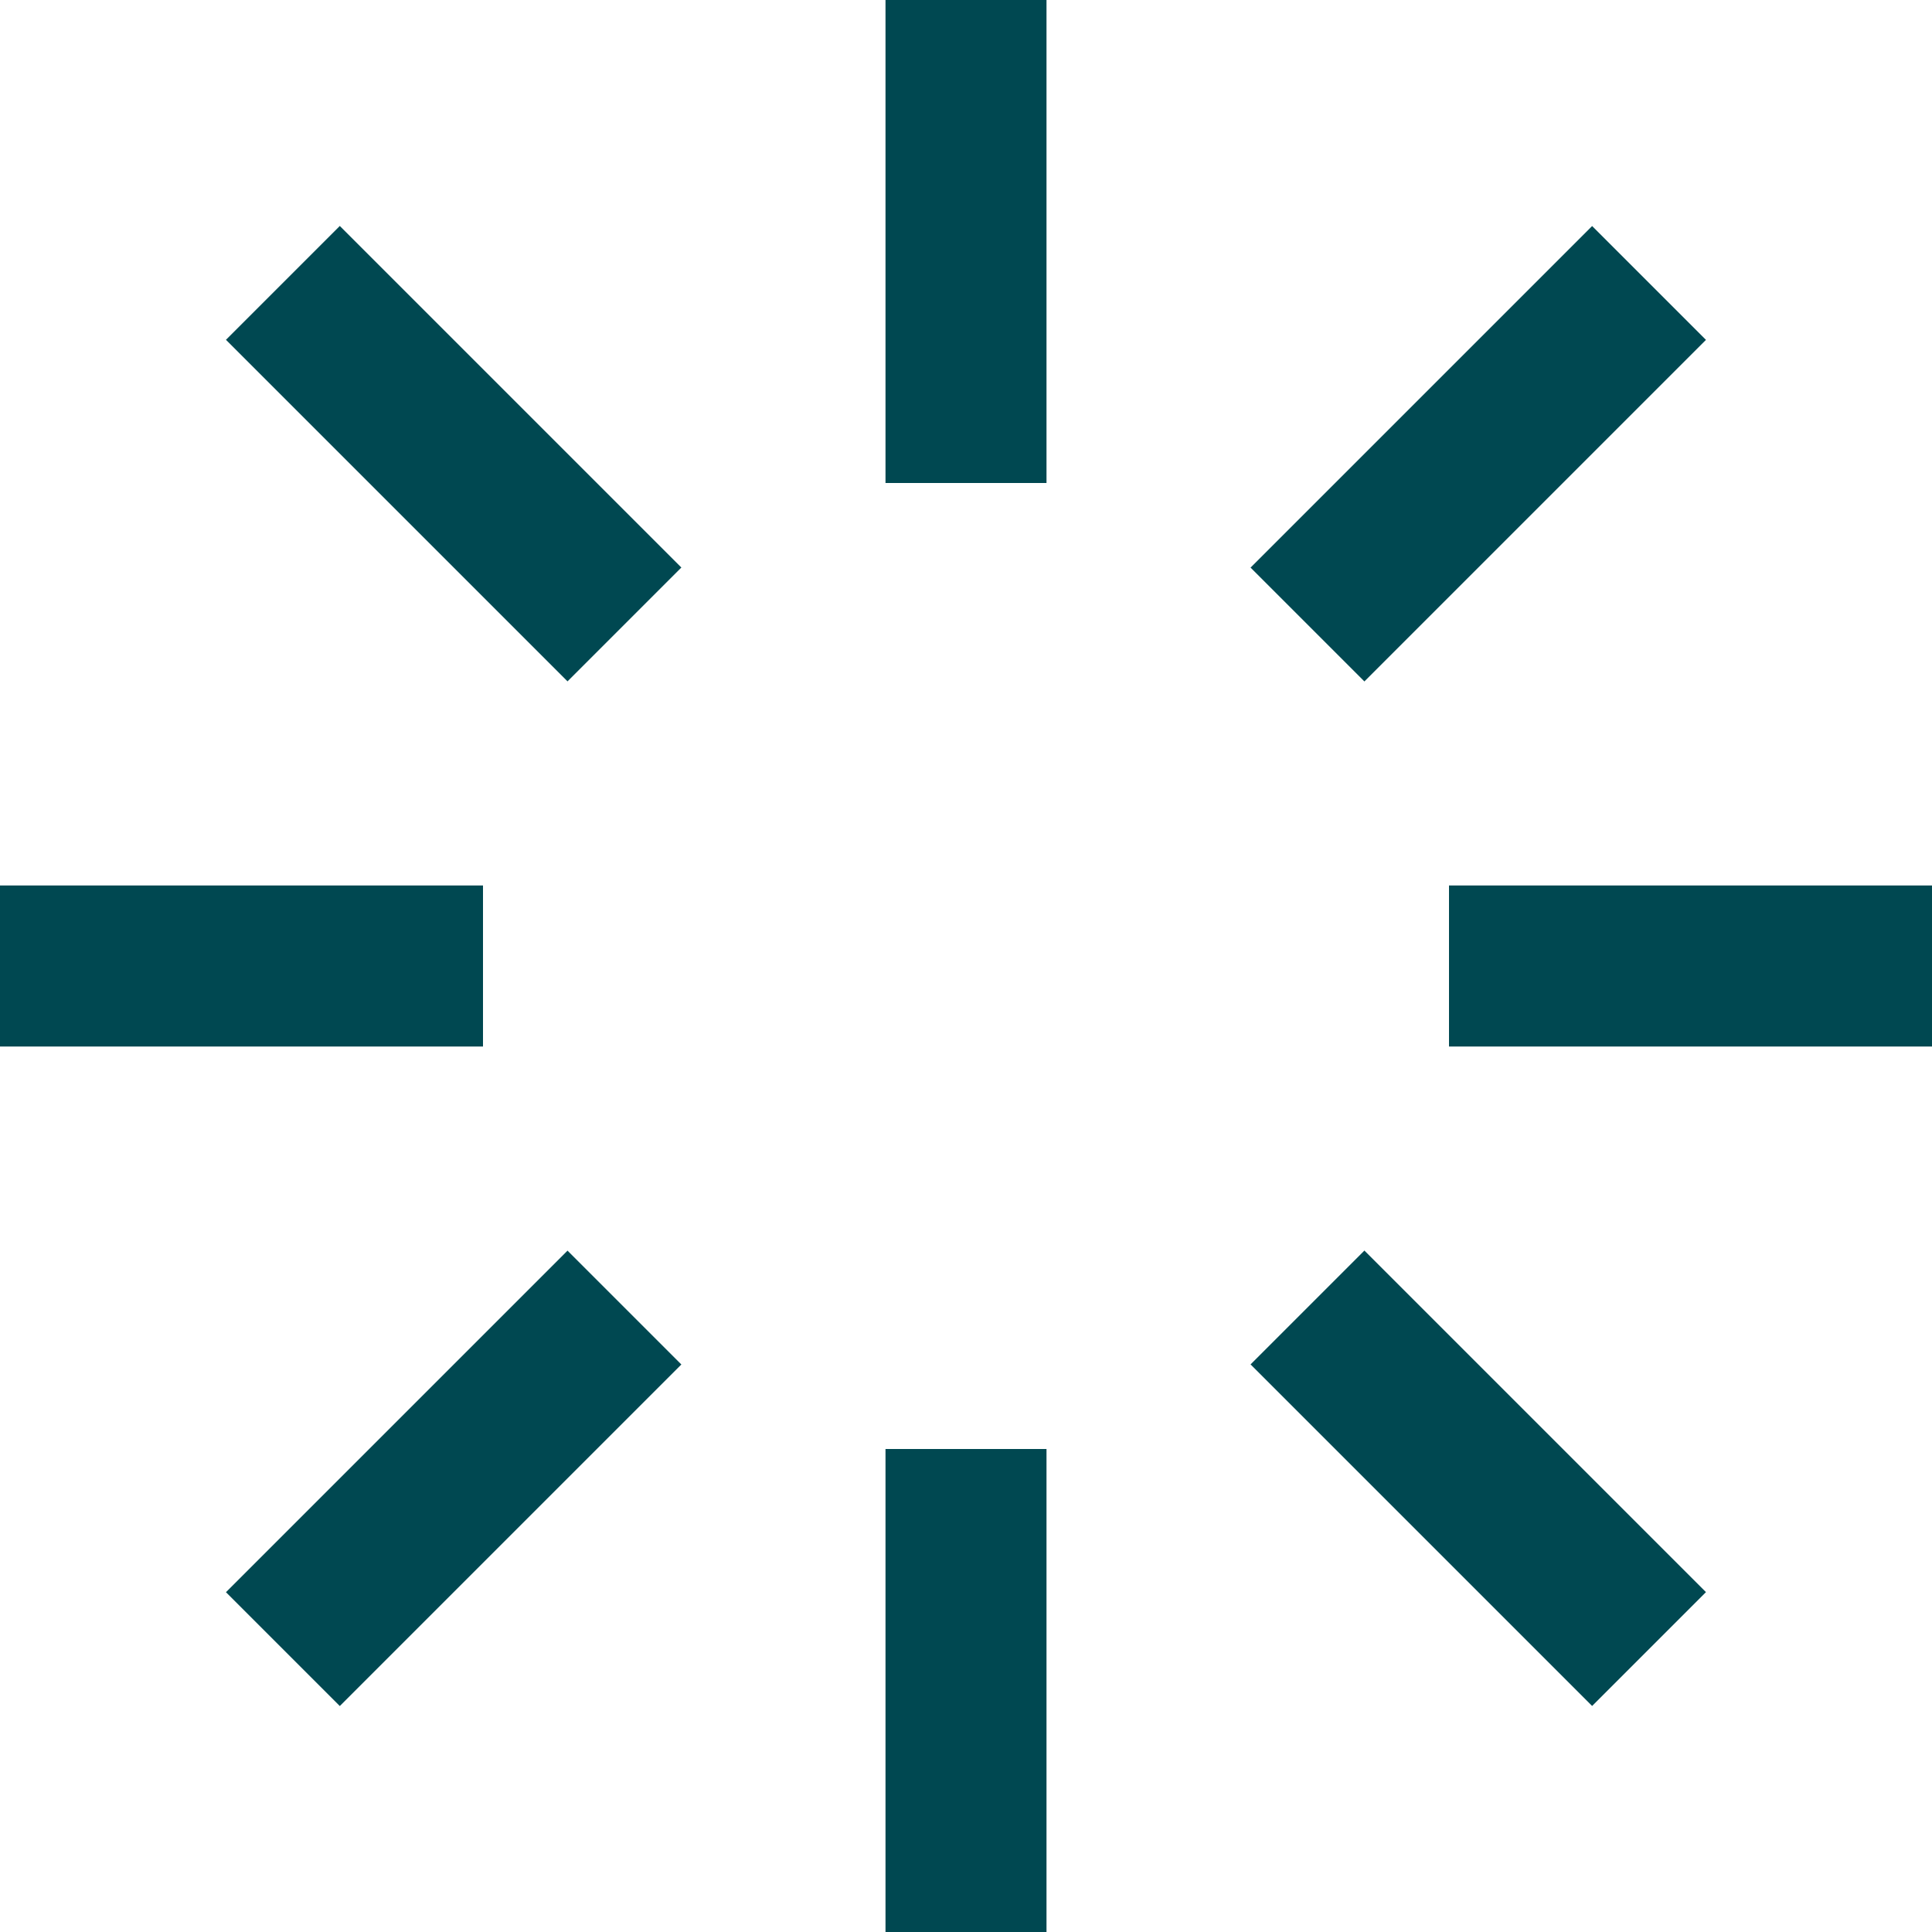
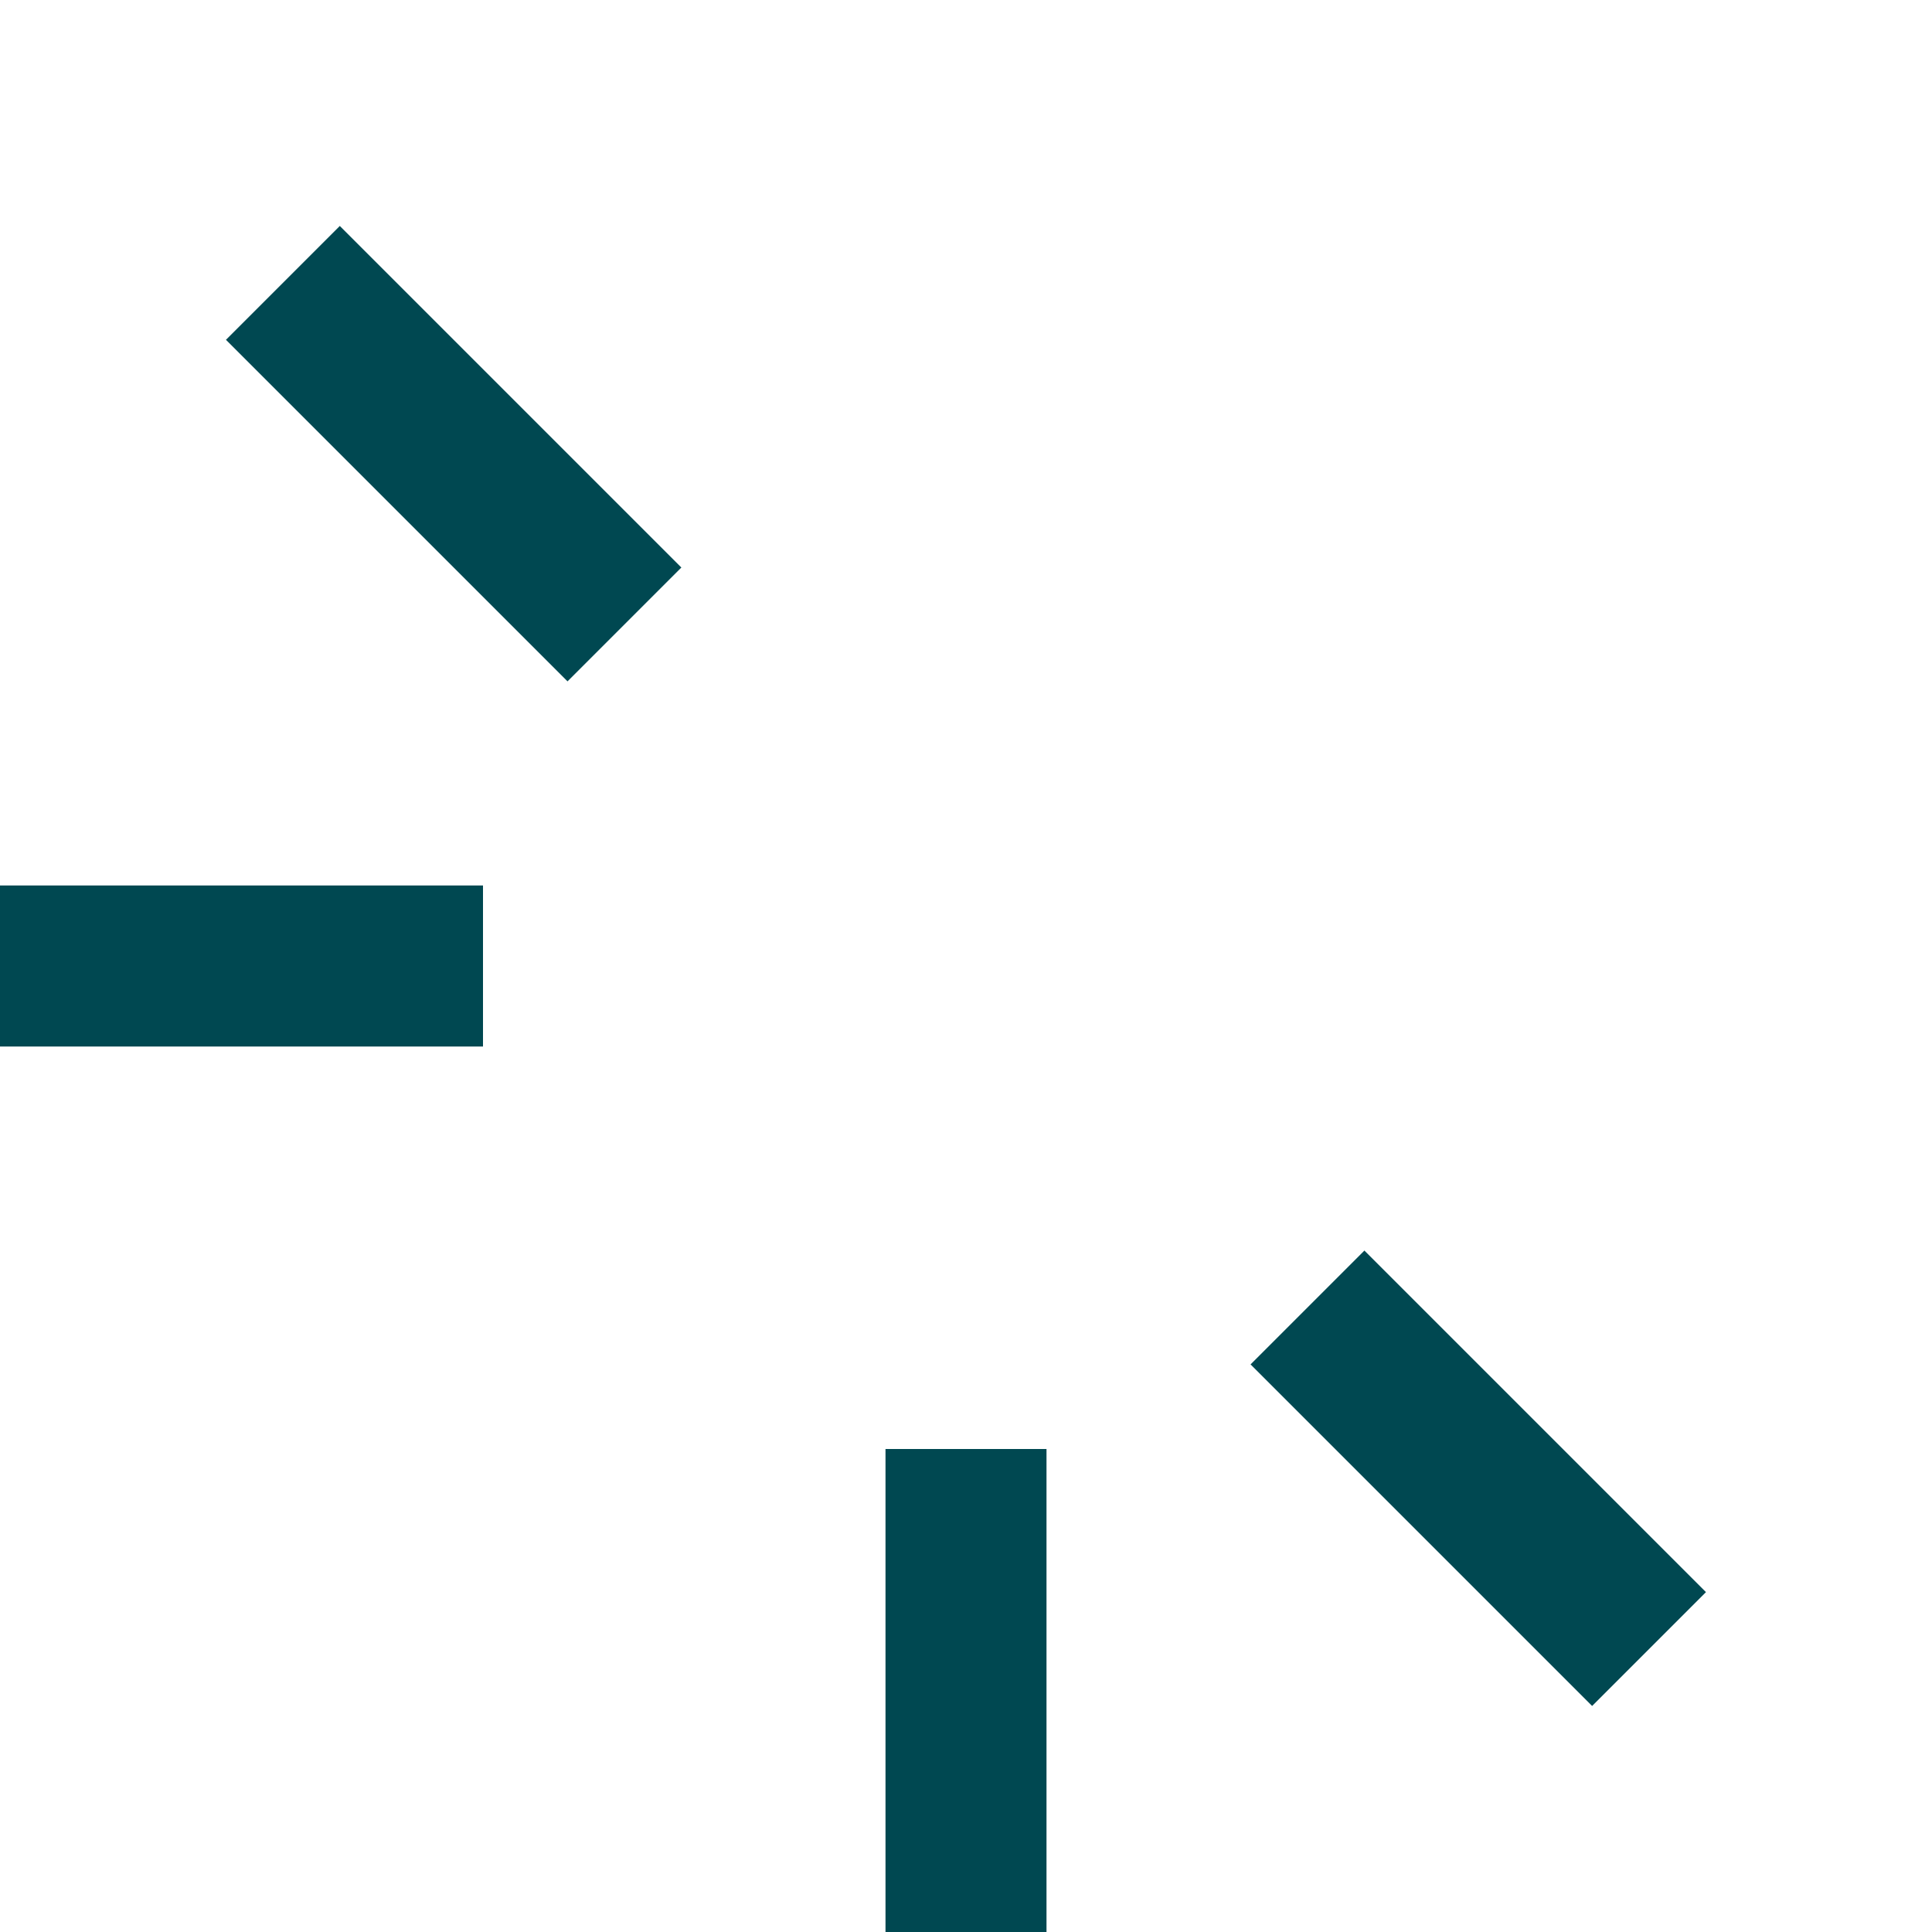
<svg xmlns="http://www.w3.org/2000/svg" id="Group_905" data-name="Group 905" width="24" height="24" viewBox="0 0 24 24">
  <g id="Group_899" data-name="Group 899">
-     <line id="Line_33" data-name="Line 33" y2="6" transform="translate(12)" fill="none" stroke="#004851" stroke-linejoin="round" stroke-width="2" />
    <line id="Line_34" data-name="Line 34" y2="6" transform="translate(12 18)" fill="none" stroke="#004851" stroke-linejoin="round" stroke-width="2" />
-     <line id="Line_35" data-name="Line 35" x1="6" transform="translate(18 12)" fill="none" stroke="#004851" stroke-linejoin="round" stroke-width="2" />
    <line id="Line_36" data-name="Line 36" x1="6" transform="translate(0 12)" fill="none" stroke="#004851" stroke-linejoin="round" stroke-width="2" />
-     <line id="Line_37" data-name="Line 37" x1="4.243" y2="4.243" transform="translate(16.242 3.515)" fill="none" stroke="#004851" stroke-linejoin="round" stroke-width="2" />
-     <line id="Line_38" data-name="Line 38" x1="4.243" y2="4.243" transform="translate(3.514 16.243)" fill="none" stroke="#004851" stroke-linejoin="round" stroke-width="2" />
    <line id="Line_39" data-name="Line 39" x1="4.243" y1="4.243" transform="translate(16.242 16.242)" fill="none" stroke="#004851" stroke-linejoin="round" stroke-width="2" />
    <line id="Line_40" data-name="Line 40" x1="4.243" y1="4.243" transform="translate(3.514 3.514)" fill="none" stroke="#004851" stroke-linejoin="round" stroke-width="2" />
  </g>
</svg>